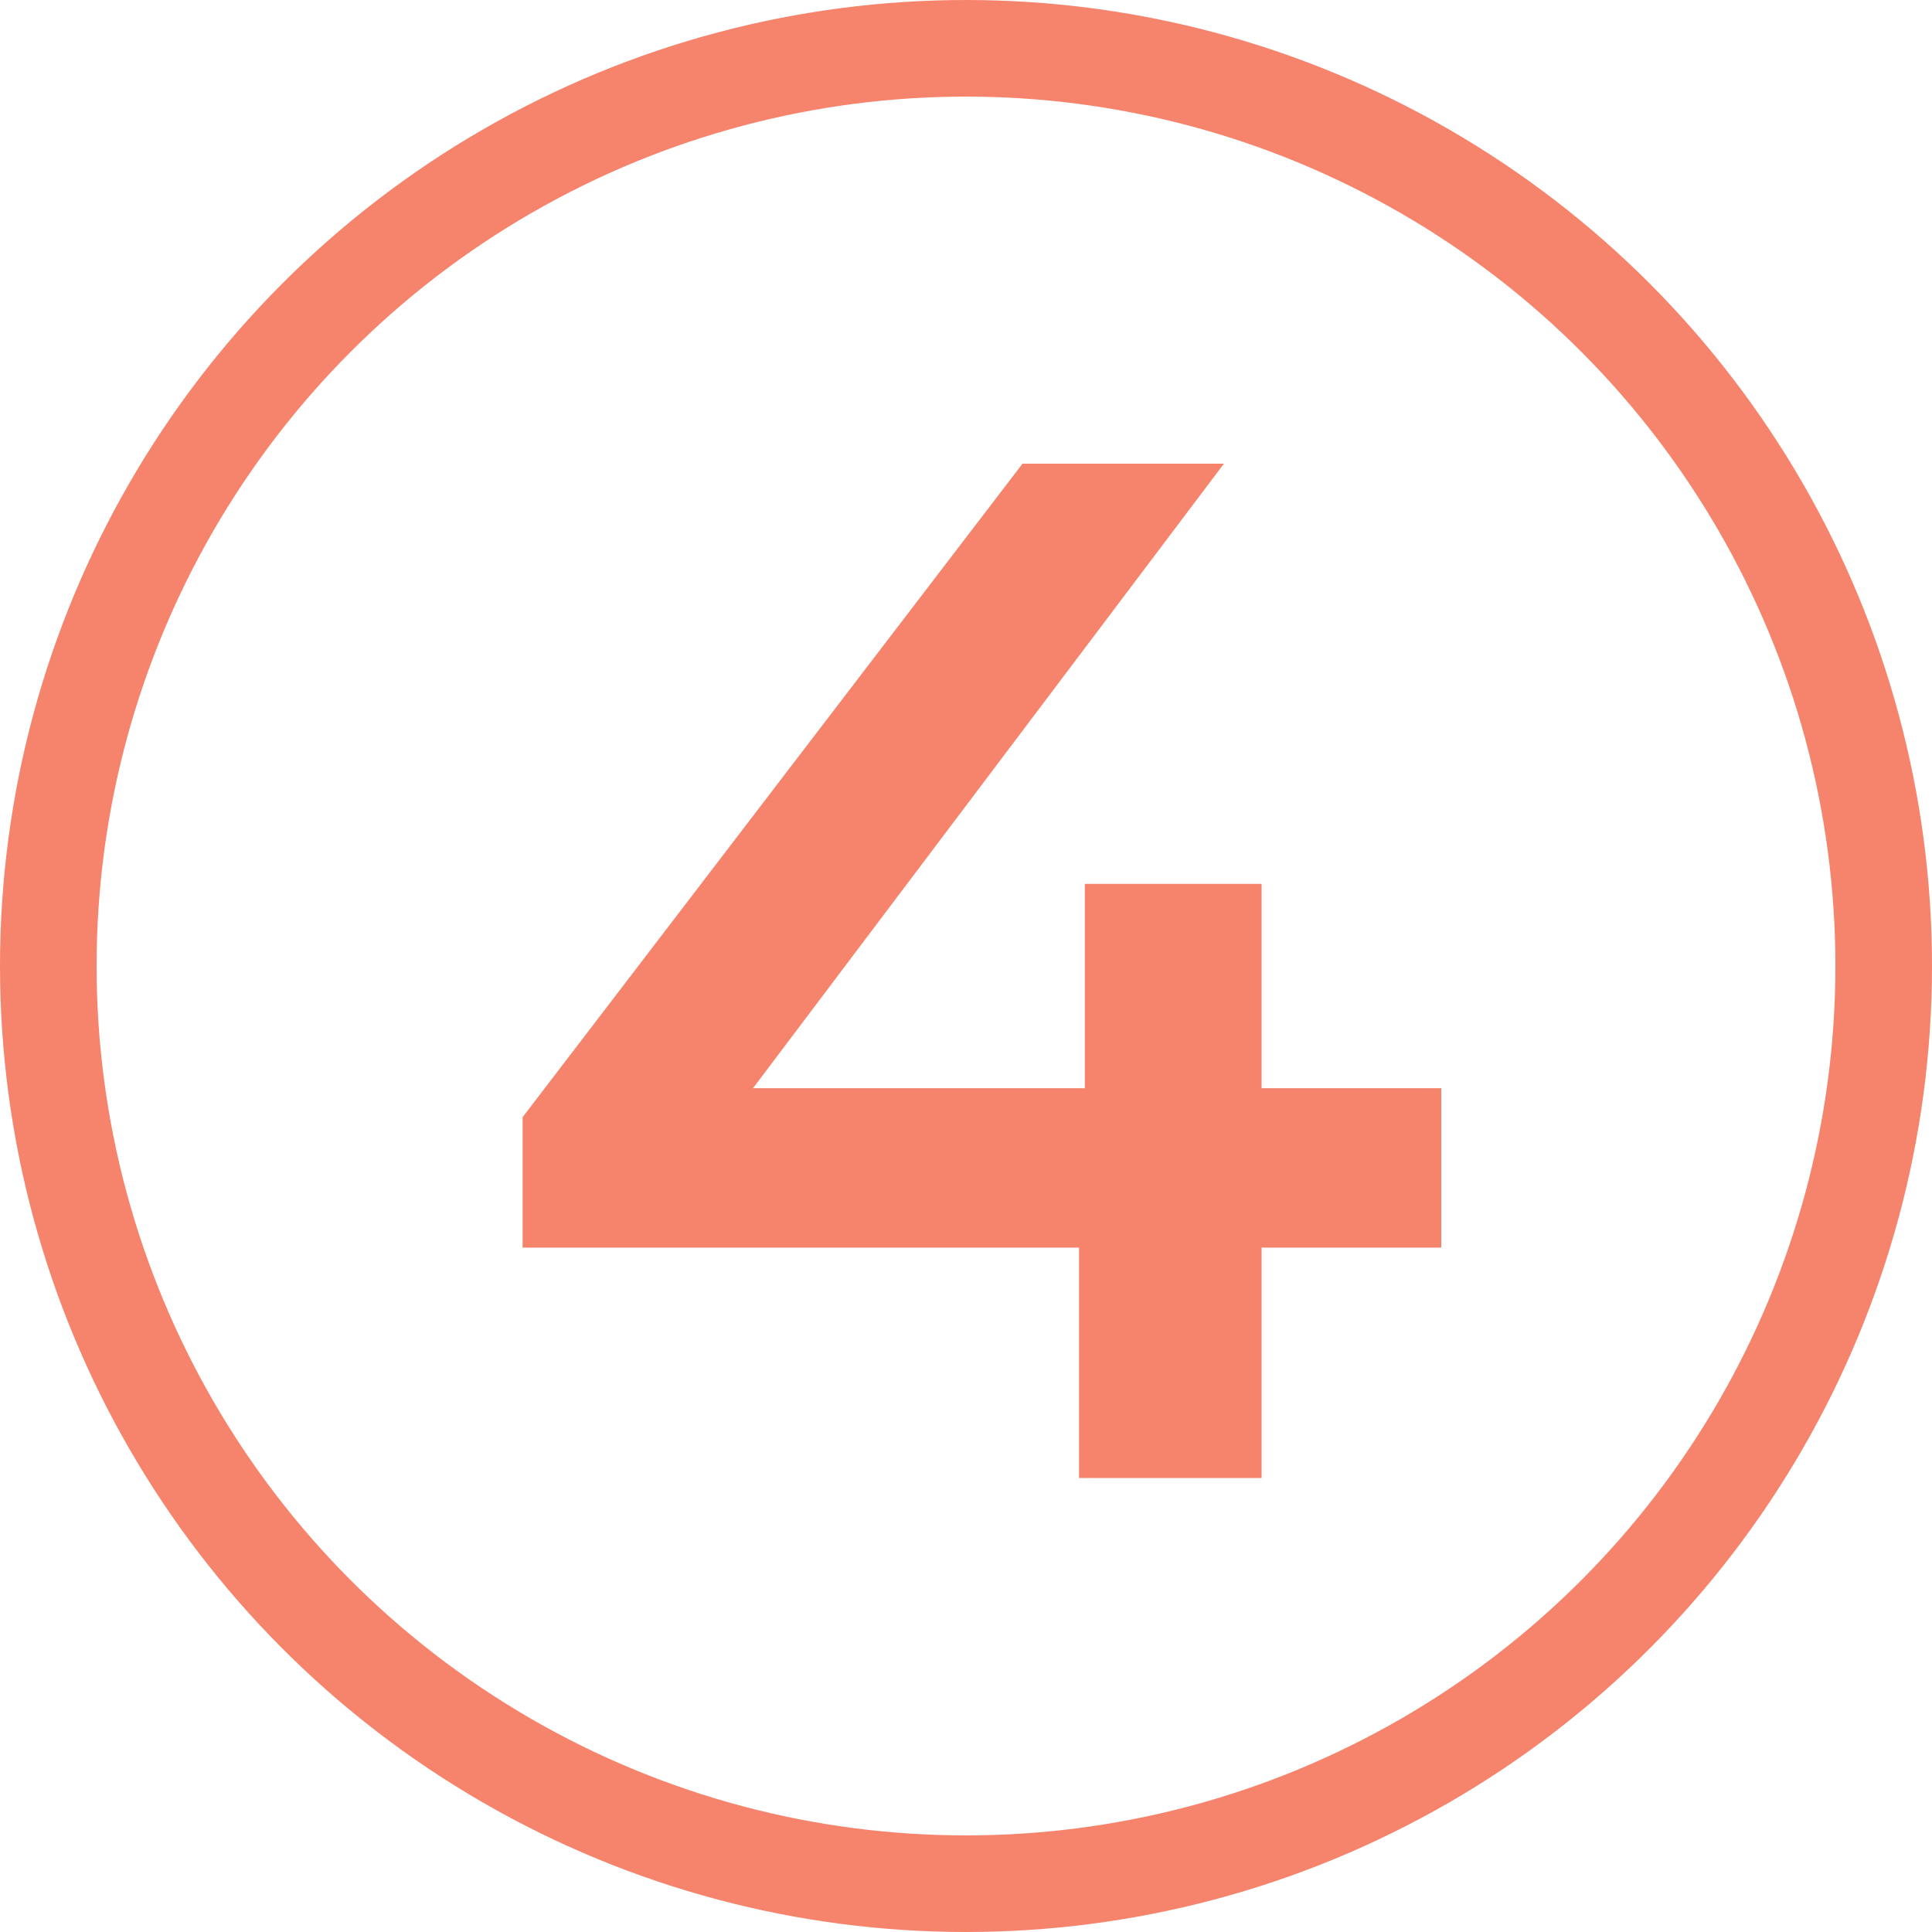
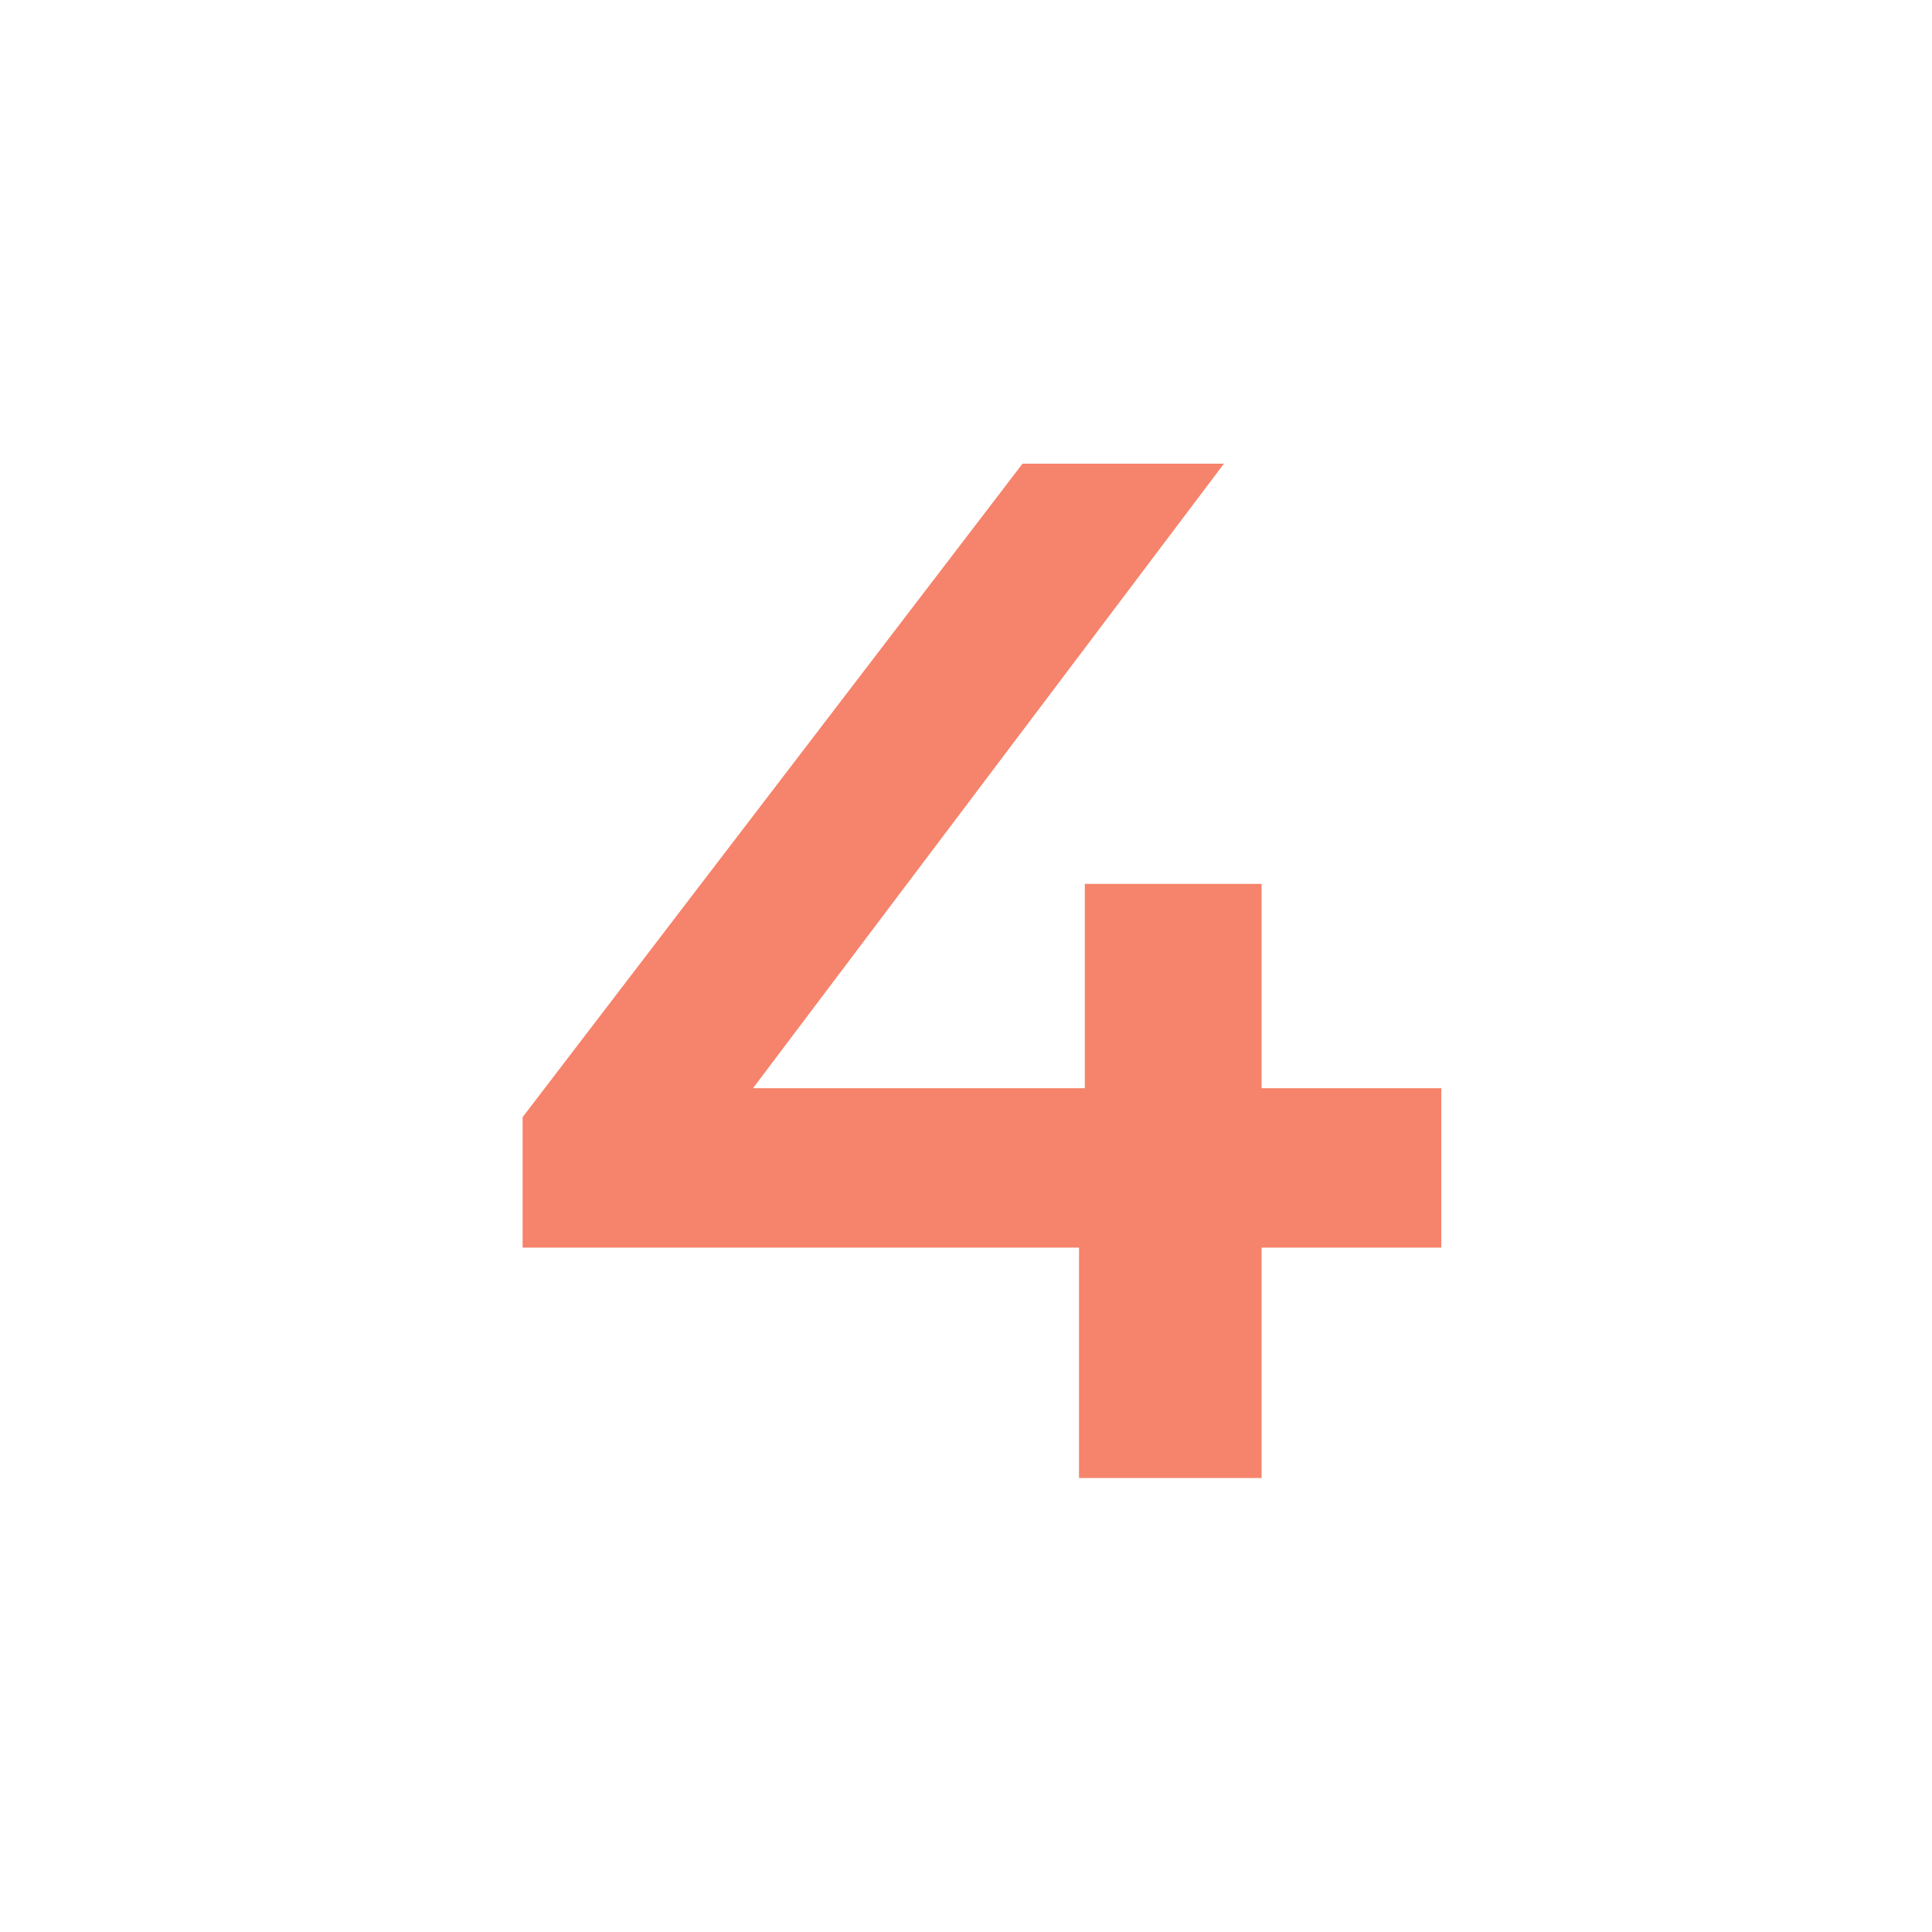
<svg xmlns="http://www.w3.org/2000/svg" width="200" height="200" viewBox="0 0 200 200" fill="none">
-   <circle r="95" transform="matrix(-1 0 0 1 100 100)" stroke="#F6836B" stroke-width="10" />
  <path d="M149.2 129.15H130.6V153H111.7V129.15H54.1V115.65L105.85 48H126.7L77.95 112.65H112.3V91.5H130.6V112.65H149.2V129.15Z" fill="#F6836B" />
</svg>